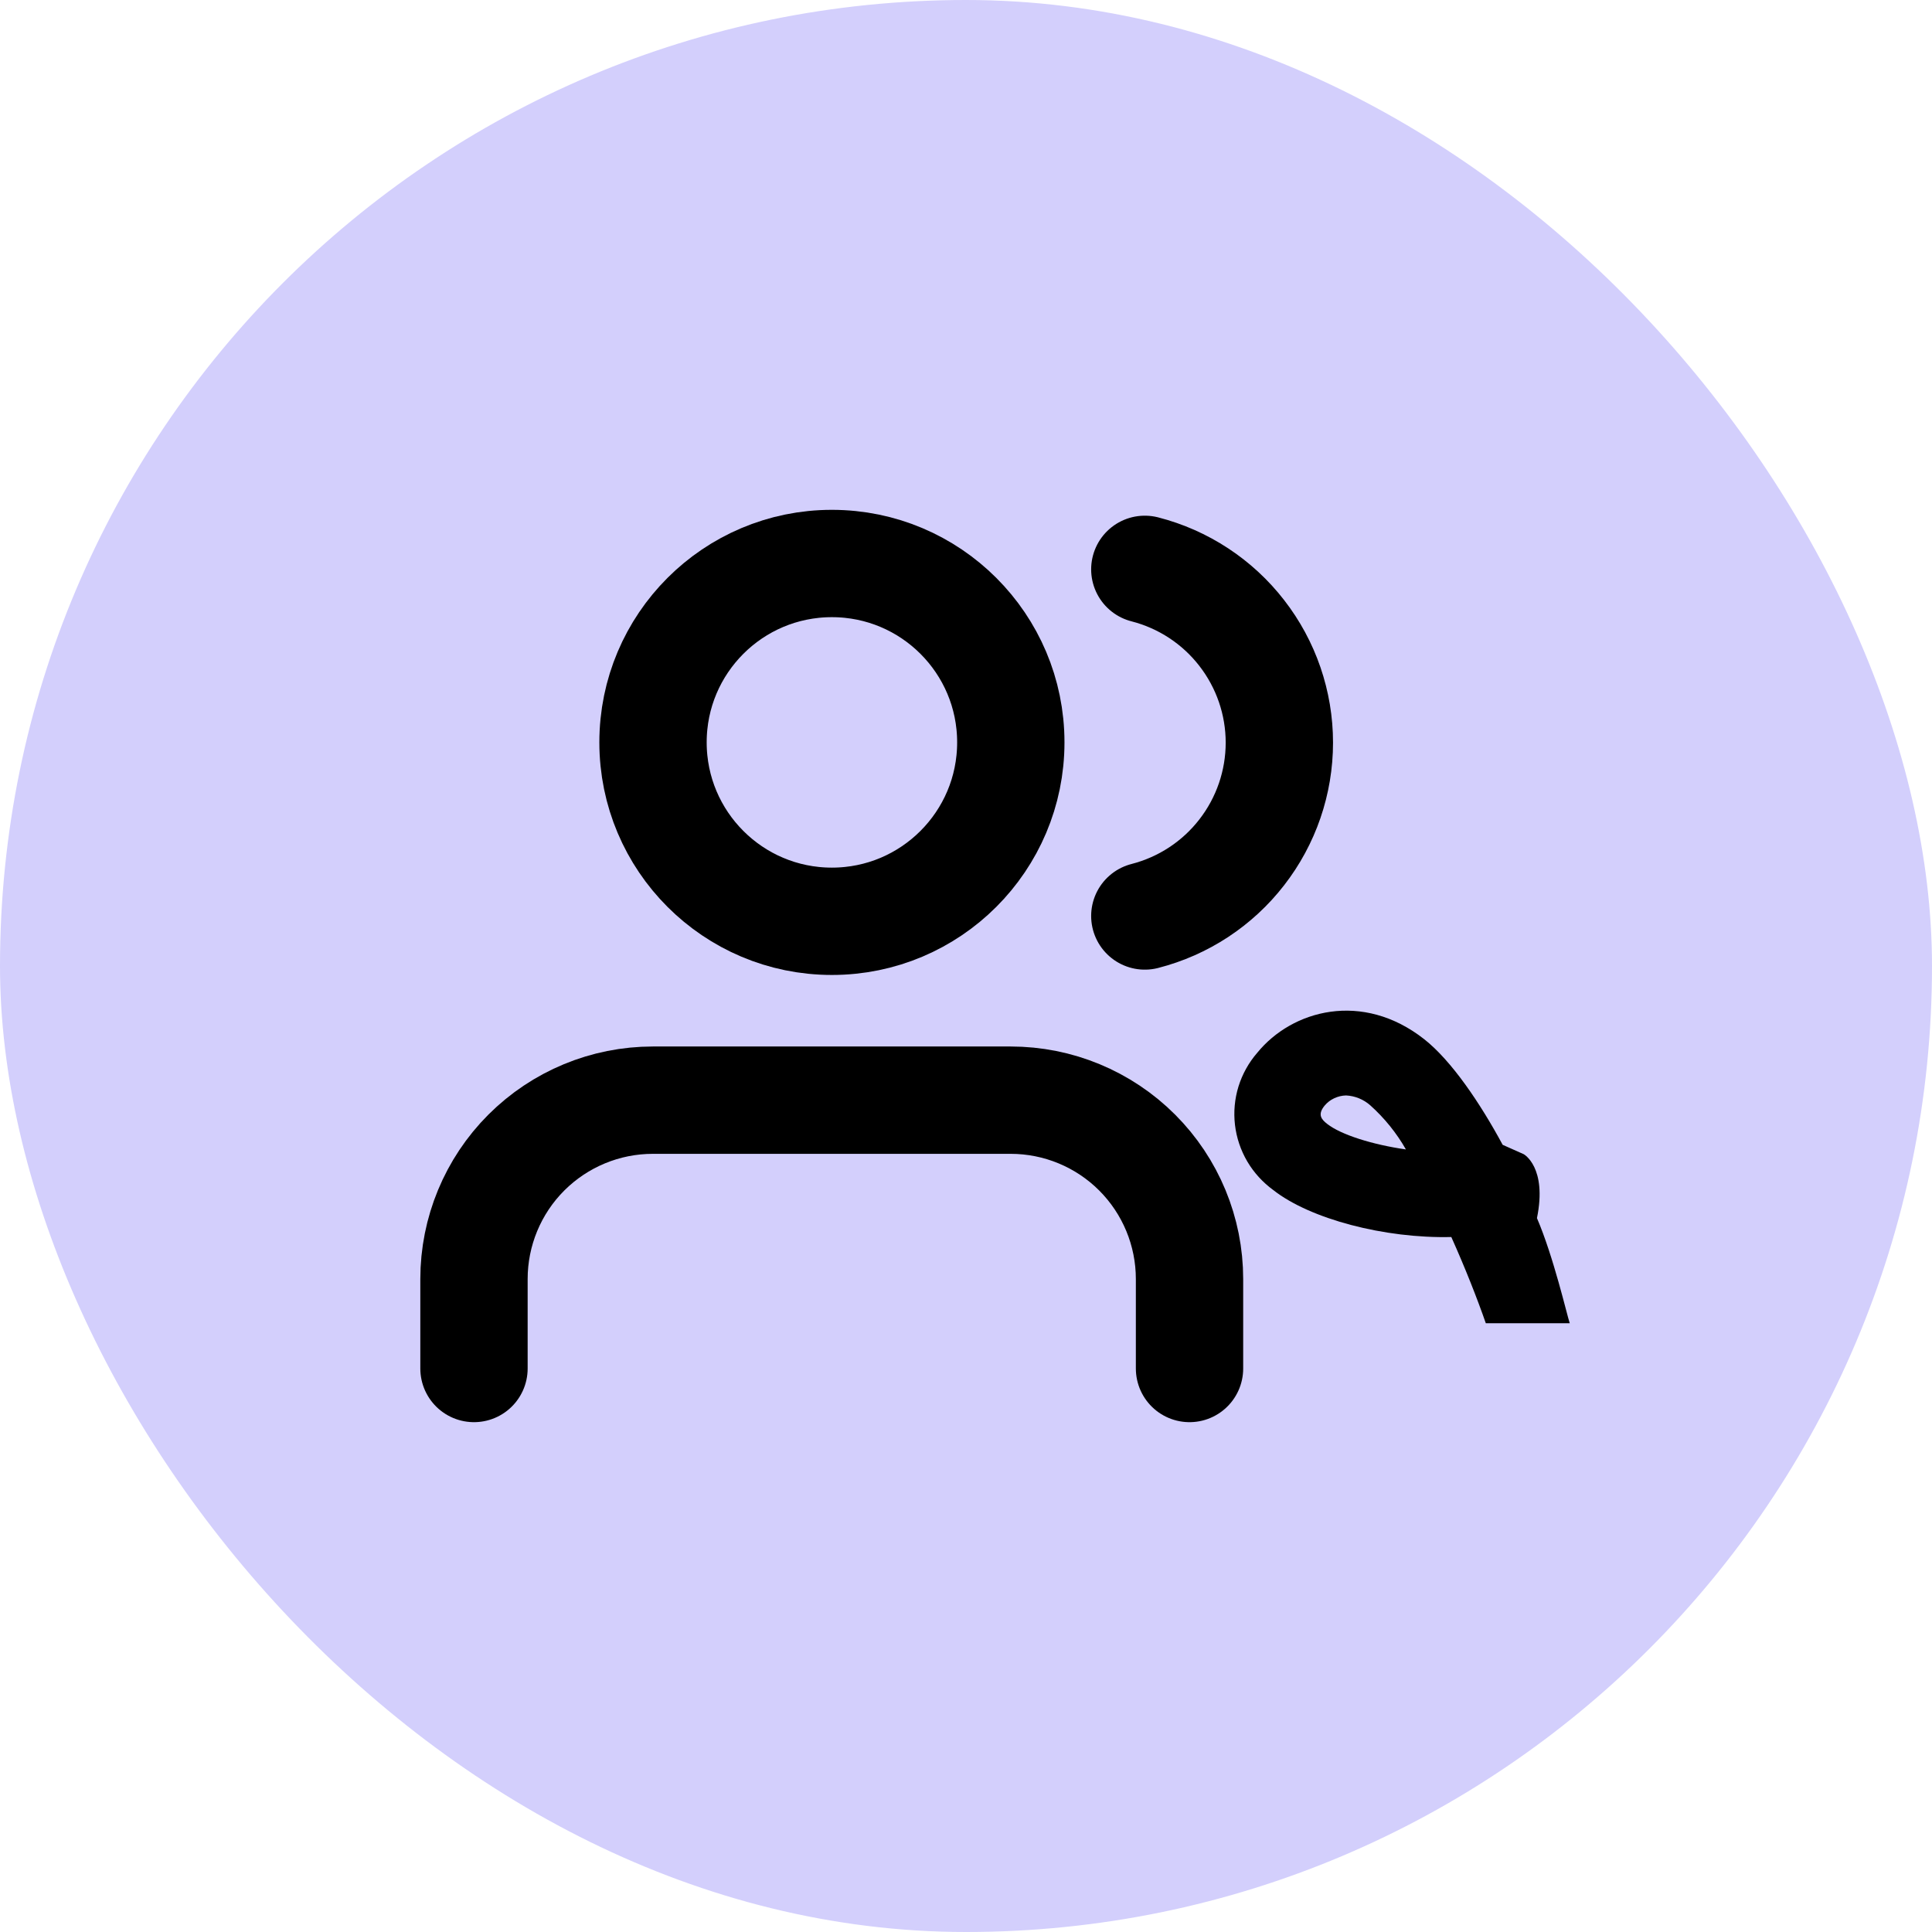
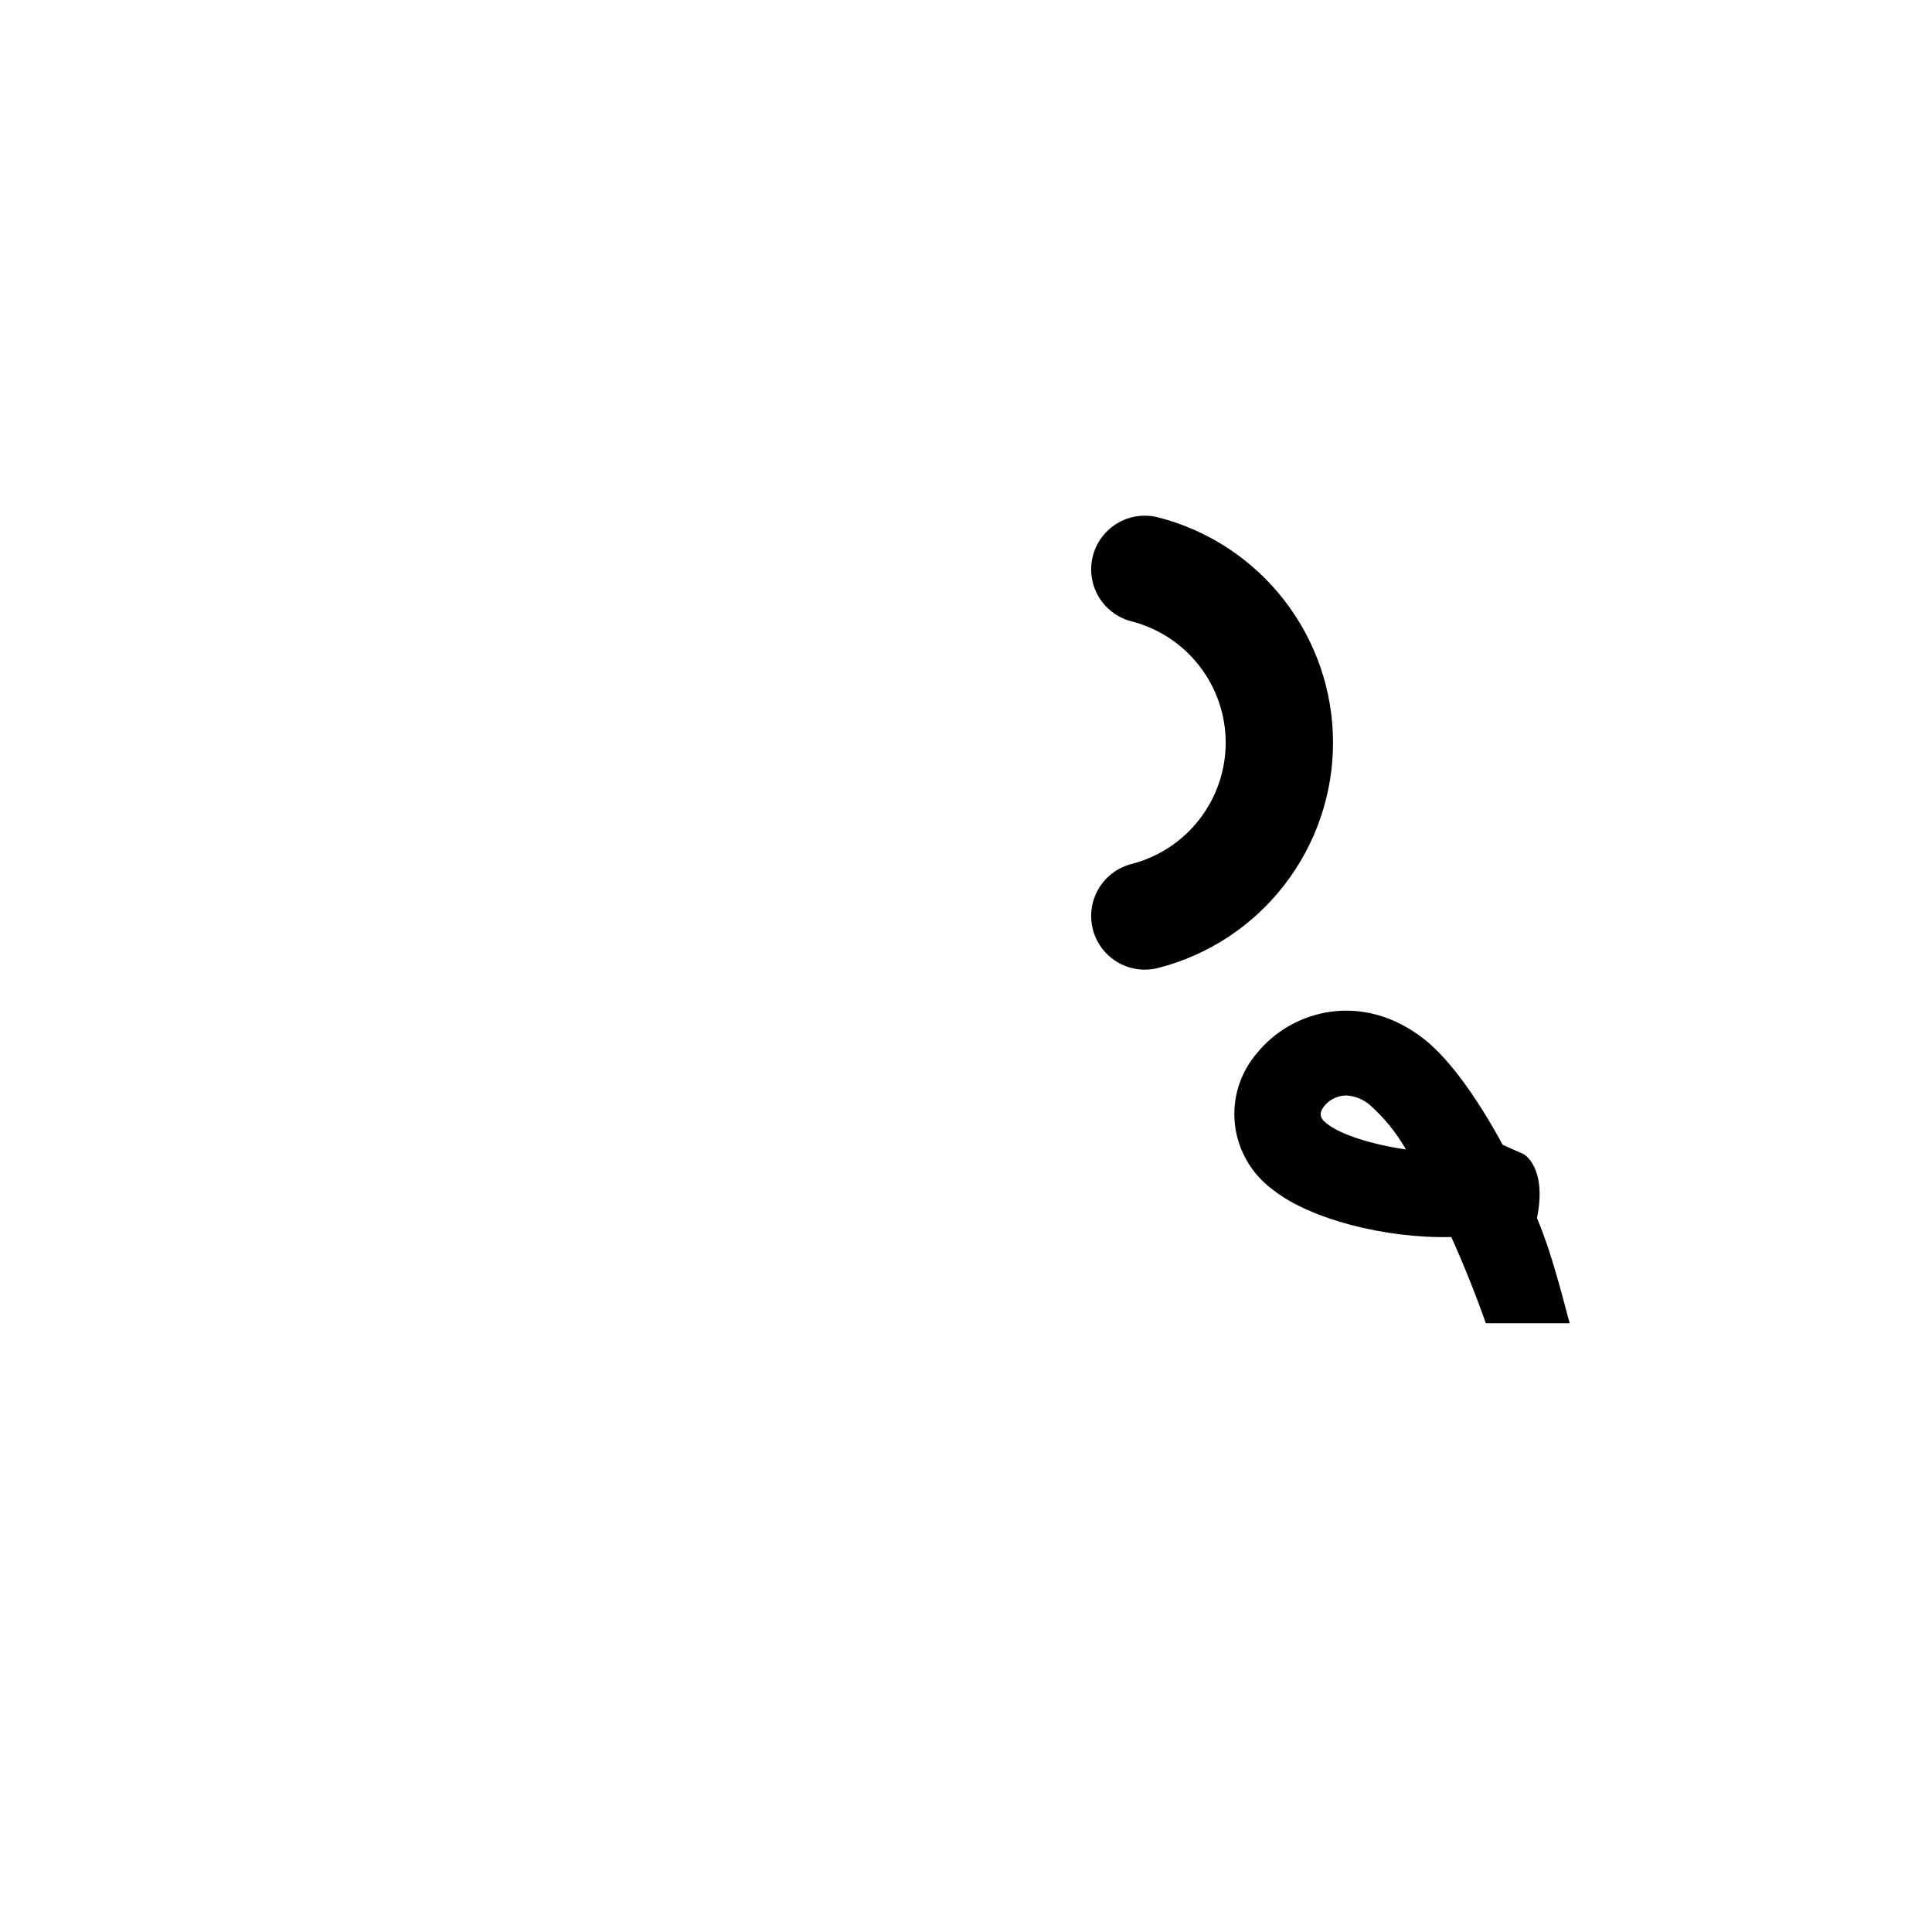
<svg xmlns="http://www.w3.org/2000/svg" width="36" height="36" viewBox="0 0 36 36" fill="none">
-   <rect width="36" height="36" rx="18" fill="#D3CFFC" />
-   <path d="M22.165 25.5V23.833C22.165 22.949 21.814 22.101 21.189 21.476C20.564 20.851 19.716 20.5 18.832 20.5H12.165C11.281 20.5 10.434 20.851 9.808 21.476C9.183 22.101 8.832 22.949 8.832 23.833V25.5" stroke="black" stroke-width="2" stroke-linecap="round" stroke-linejoin="round" />
  <path d="M21.332 10.609C22.049 10.793 22.685 11.21 23.138 11.795C23.592 12.379 23.839 13.098 23.839 13.838C23.839 14.579 23.592 15.298 23.138 15.882C22.685 16.467 22.049 16.884 21.332 17.068" stroke="black" stroke-width="2" stroke-linecap="round" stroke-linejoin="round" />
-   <path d="M15.501 17.167C17.342 17.167 18.835 15.674 18.835 13.833C18.835 11.992 17.342 10.5 15.501 10.5C13.66 10.5 12.168 11.992 12.168 13.833C12.168 15.674 13.66 17.167 15.501 17.167Z" stroke="black" stroke-width="2" stroke-linecap="round" stroke-linejoin="round" />
  <path d="M23.428 19.616C24.077 18.819 25.388 18.46 26.538 19.364C27.049 19.766 27.584 20.561 28 21.332L28.393 21.507C28.393 21.507 28.833 21.749 28.639 22.698C28.95 23.421 29.2 24.512 29.25 24.657H27.686C27.529 24.205 27.303 23.629 27.043 23.05C25.801 23.08 24.412 22.714 23.727 22.176C23.53 22.032 23.364 21.851 23.241 21.642C23.118 21.432 23.04 21.2 23.012 20.96C22.984 20.72 23.006 20.477 23.077 20.246C23.149 20.015 23.268 19.8 23.428 19.616ZM25.081 20.412C25.005 20.414 24.929 20.432 24.86 20.465C24.791 20.497 24.73 20.544 24.682 20.602C24.543 20.771 24.626 20.861 24.731 20.943C24.987 21.144 25.575 21.329 26.197 21.418C26.022 21.111 25.798 20.834 25.534 20.597C25.409 20.486 25.249 20.42 25.081 20.412Z" fill="black" />
</svg>